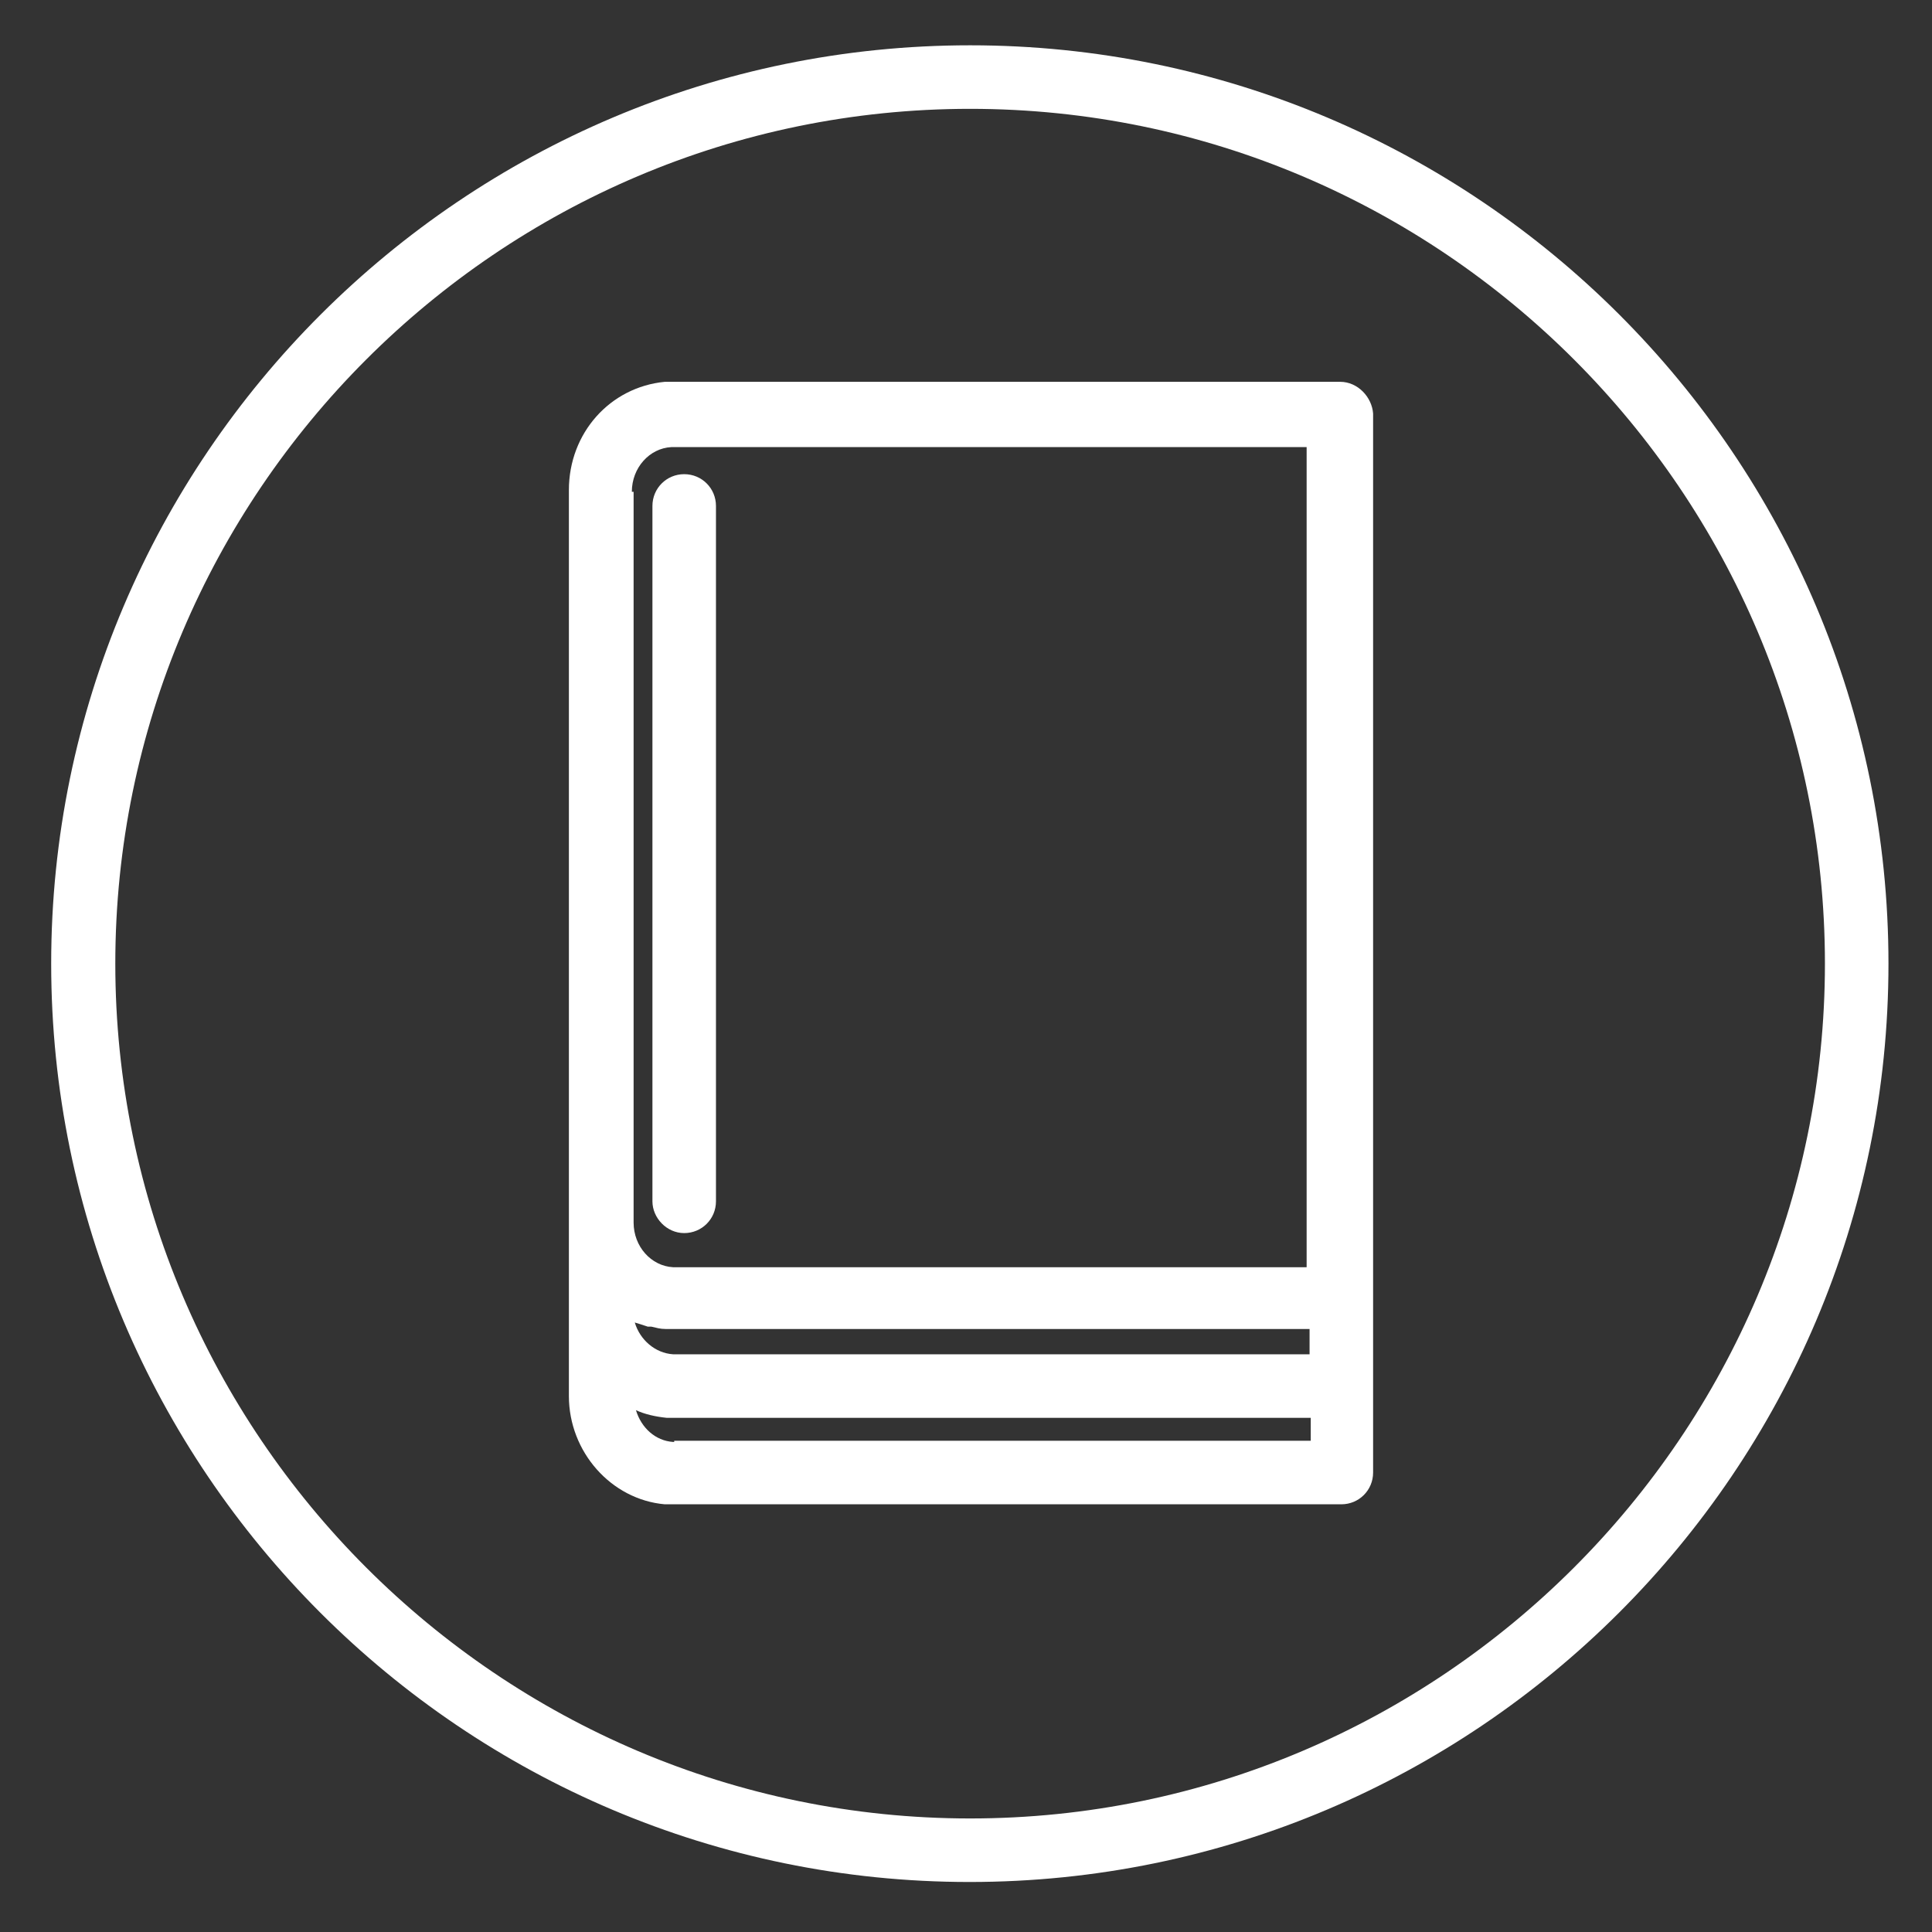
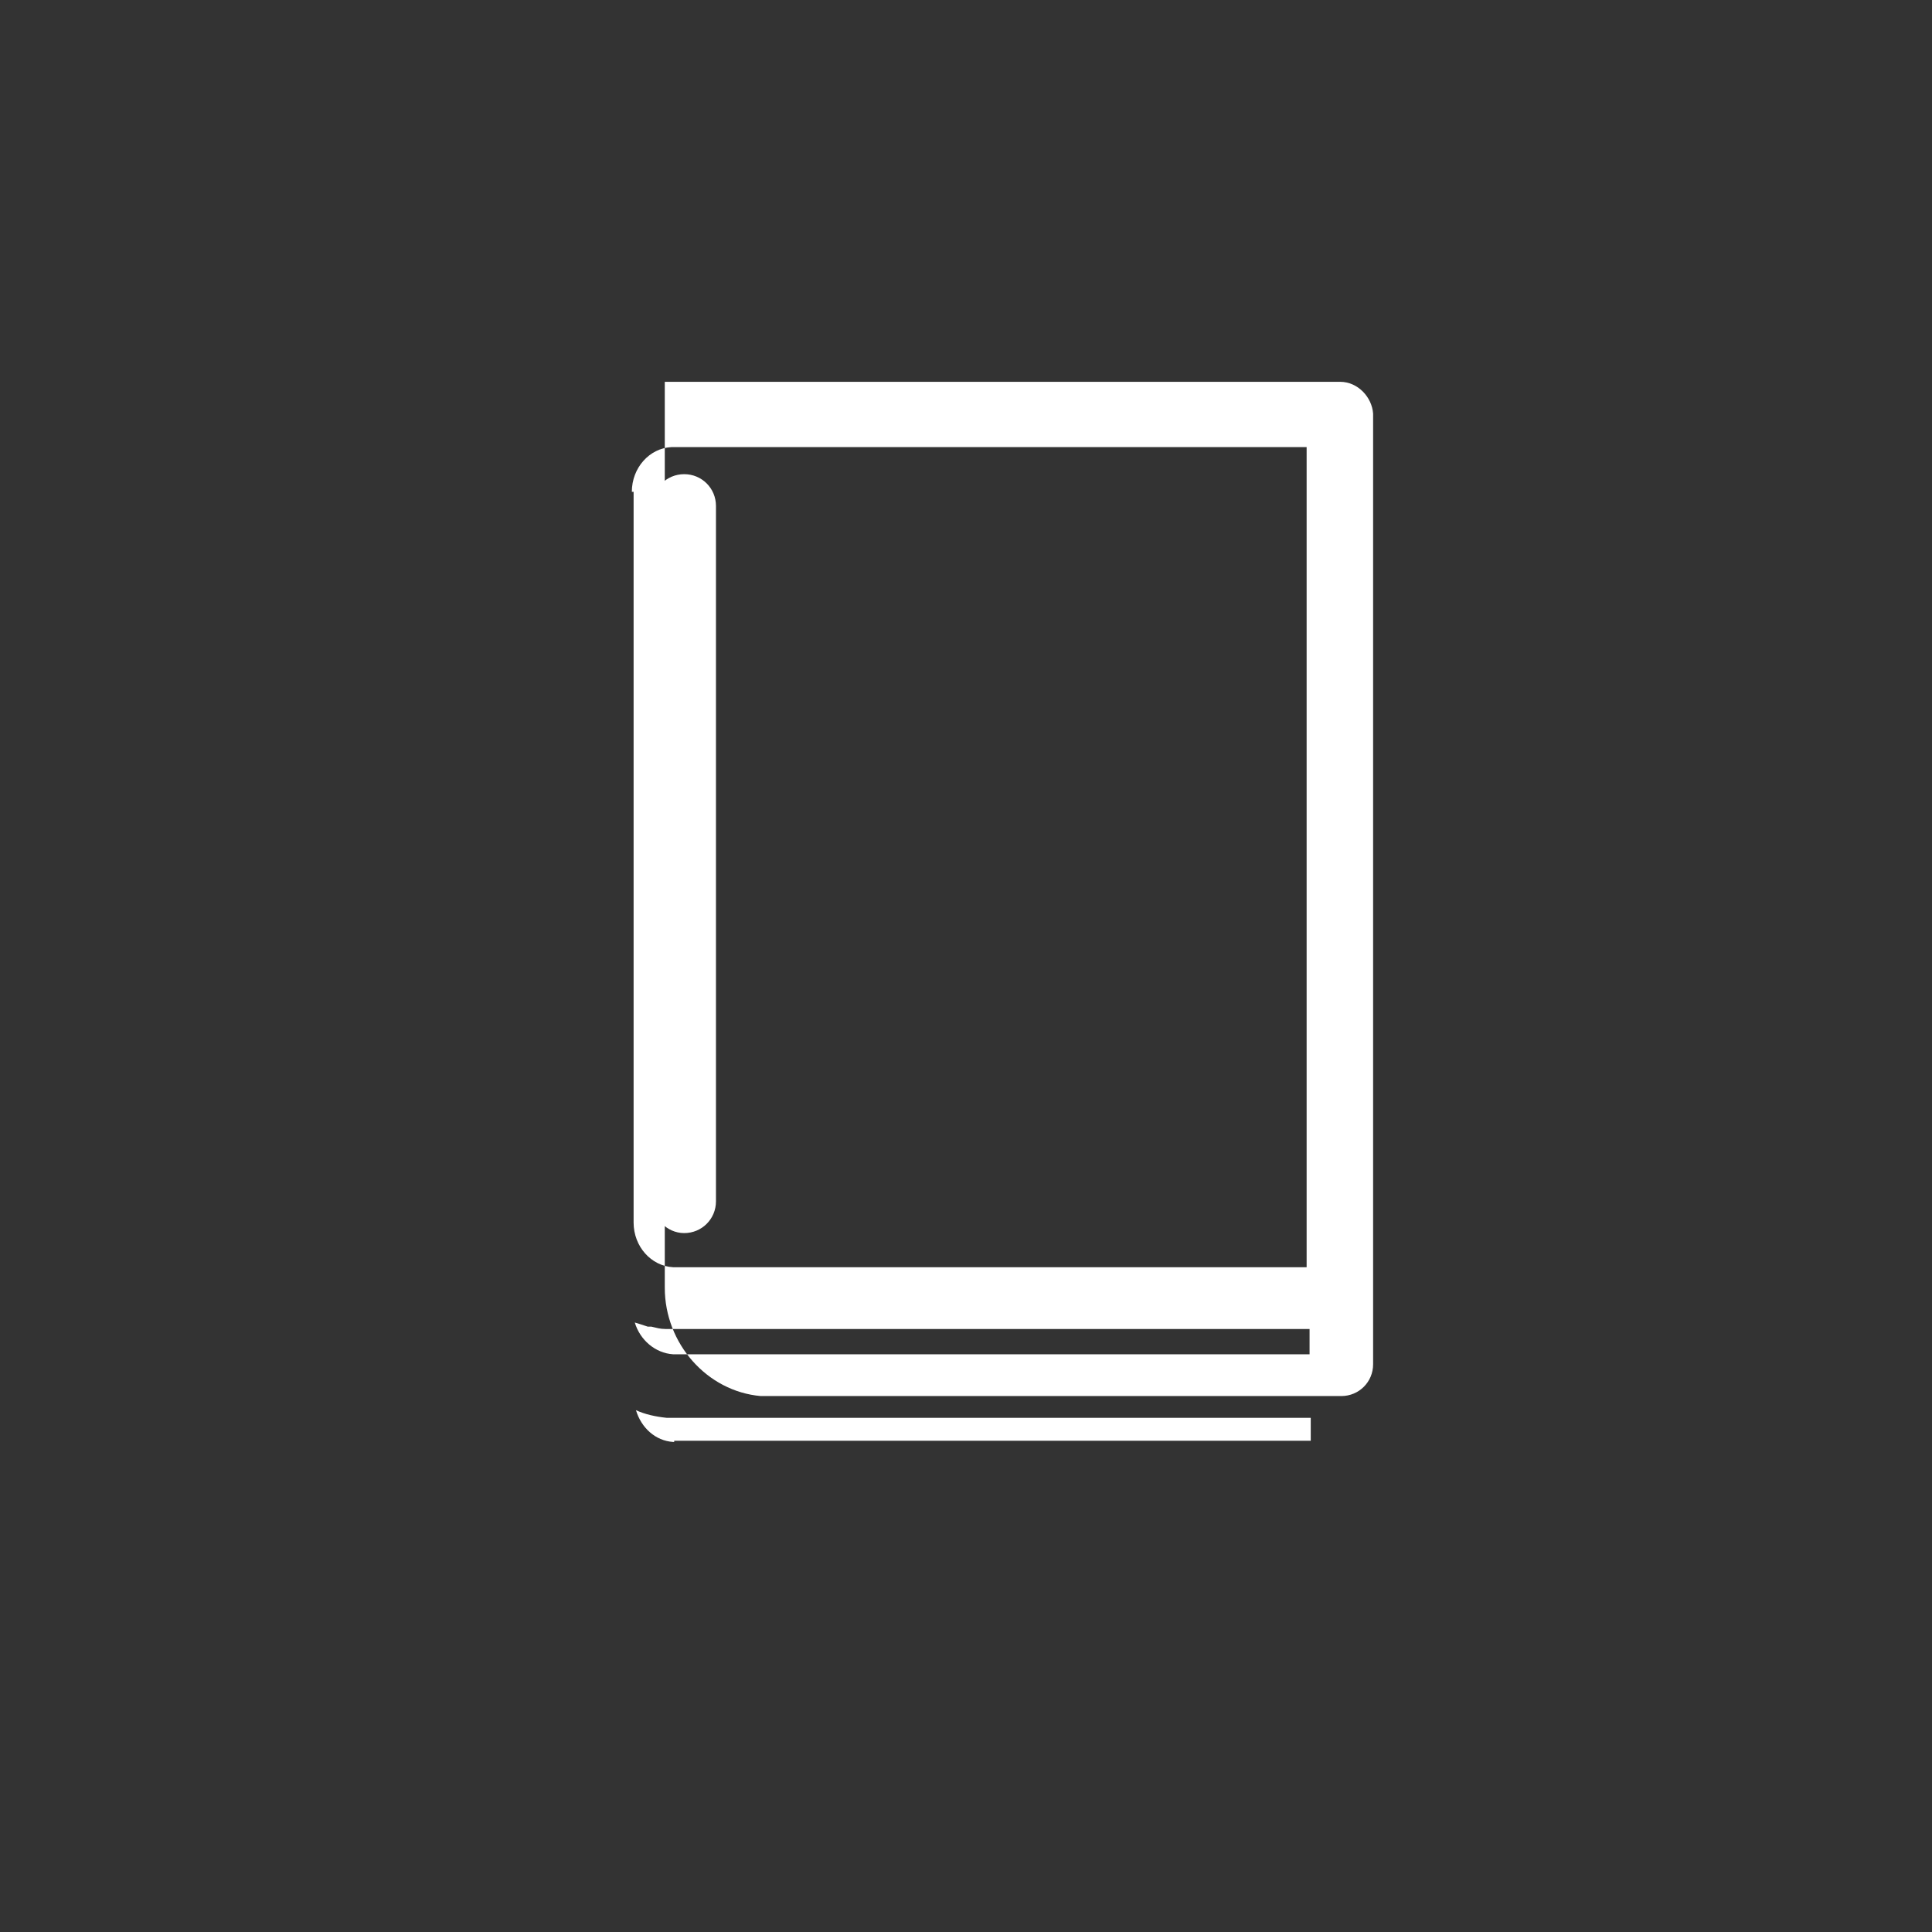
<svg xmlns="http://www.w3.org/2000/svg" version="1.1" id="Layer_1" x="0px" y="0px" viewBox="0 0 328.4 328.4" enable-background="new 0 0 328.4 328.4" xml:space="preserve">
  <rect x="0" y="0" width="328.4" height="328.4" fill="#333333" stroke="none" />
  <g>
-     <path fill="#FFFFFF" d="M164.9,7.7C78.8,7.7,8.7,77.7,8.7,163.8s70,156.1,156.1,156.1S321,249.9,321,163.8S251,7.7,164.9,7.7z    M164.9,309.1c-80,0-145.3-65.3-145.3-145.3S84.8,18.5,164.9,18.5s145.3,65.3,145.3,145.3S244.9,309.1,164.9,309.1z" />
-     <path fill="#FFFFFF" d="M227.8,64.9H113.9c-0.4,0-0.7,0-0.9,0c-9.3,0.9-16.3,8.7-16.3,18.4v124.3v15v14.7c0,9.5,7.2,17.6,16.3,18.4   c0.2,0,0.7,0,1.1,0H228c3,0,5.4-2.4,5.4-5.4v-14.7v-15V70.3C233.2,67.5,230.8,64.9,227.8,64.9z M222.3,230.2H114.6h-0.2   c-3-0.2-5.6-2.4-6.5-5.4l0,0c0.7,0.2,1.3,0.4,2.2,0.7h0.2c0.2,0,0.2,0,0.4,0c0.9,0.2,1.5,0.4,2.4,0.4c0.2,0,0.7,0,1.1,0h108.4v4.3   H222.3z M107.4,83.6c0-4.1,3-7.4,6.7-7.6h0.2h107.8v139.4H114.6h-0.2c-3.7-0.2-6.7-3.5-6.7-7.6V83.6H107.4z M114.6,245.1h-0.2   c-3-0.2-5.4-2.4-6.3-5.4c1.5,0.7,3.3,1.1,5.2,1.3c0.2,0,0.7,0,1.1,0h108.4v3.9H114.6V245.1z" />
+     <path fill="#FFFFFF" d="M227.8,64.9H113.9c-0.4,0-0.7,0-0.9,0v124.3v15v14.7c0,9.5,7.2,17.6,16.3,18.4   c0.2,0,0.7,0,1.1,0H228c3,0,5.4-2.4,5.4-5.4v-14.7v-15V70.3C233.2,67.5,230.8,64.9,227.8,64.9z M222.3,230.2H114.6h-0.2   c-3-0.2-5.6-2.4-6.5-5.4l0,0c0.7,0.2,1.3,0.4,2.2,0.7h0.2c0.2,0,0.2,0,0.4,0c0.9,0.2,1.5,0.4,2.4,0.4c0.2,0,0.7,0,1.1,0h108.4v4.3   H222.3z M107.4,83.6c0-4.1,3-7.4,6.7-7.6h0.2h107.8v139.4H114.6h-0.2c-3.7-0.2-6.7-3.5-6.7-7.6V83.6H107.4z M114.6,245.1h-0.2   c-3-0.2-5.4-2.4-6.3-5.4c1.5,0.7,3.3,1.1,5.2,1.3c0.2,0,0.7,0,1.1,0h108.4v3.9H114.6V245.1z" />
    <path fill="#FFFFFF" d="M116.3,209.6c3,0,5.4-2.4,5.4-5.4V86c0-3-2.4-5.4-5.4-5.4s-5.4,2.4-5.4,5.4v118.2   C110.9,207,113.3,209.6,116.3,209.6z" />
  </g>
</svg>